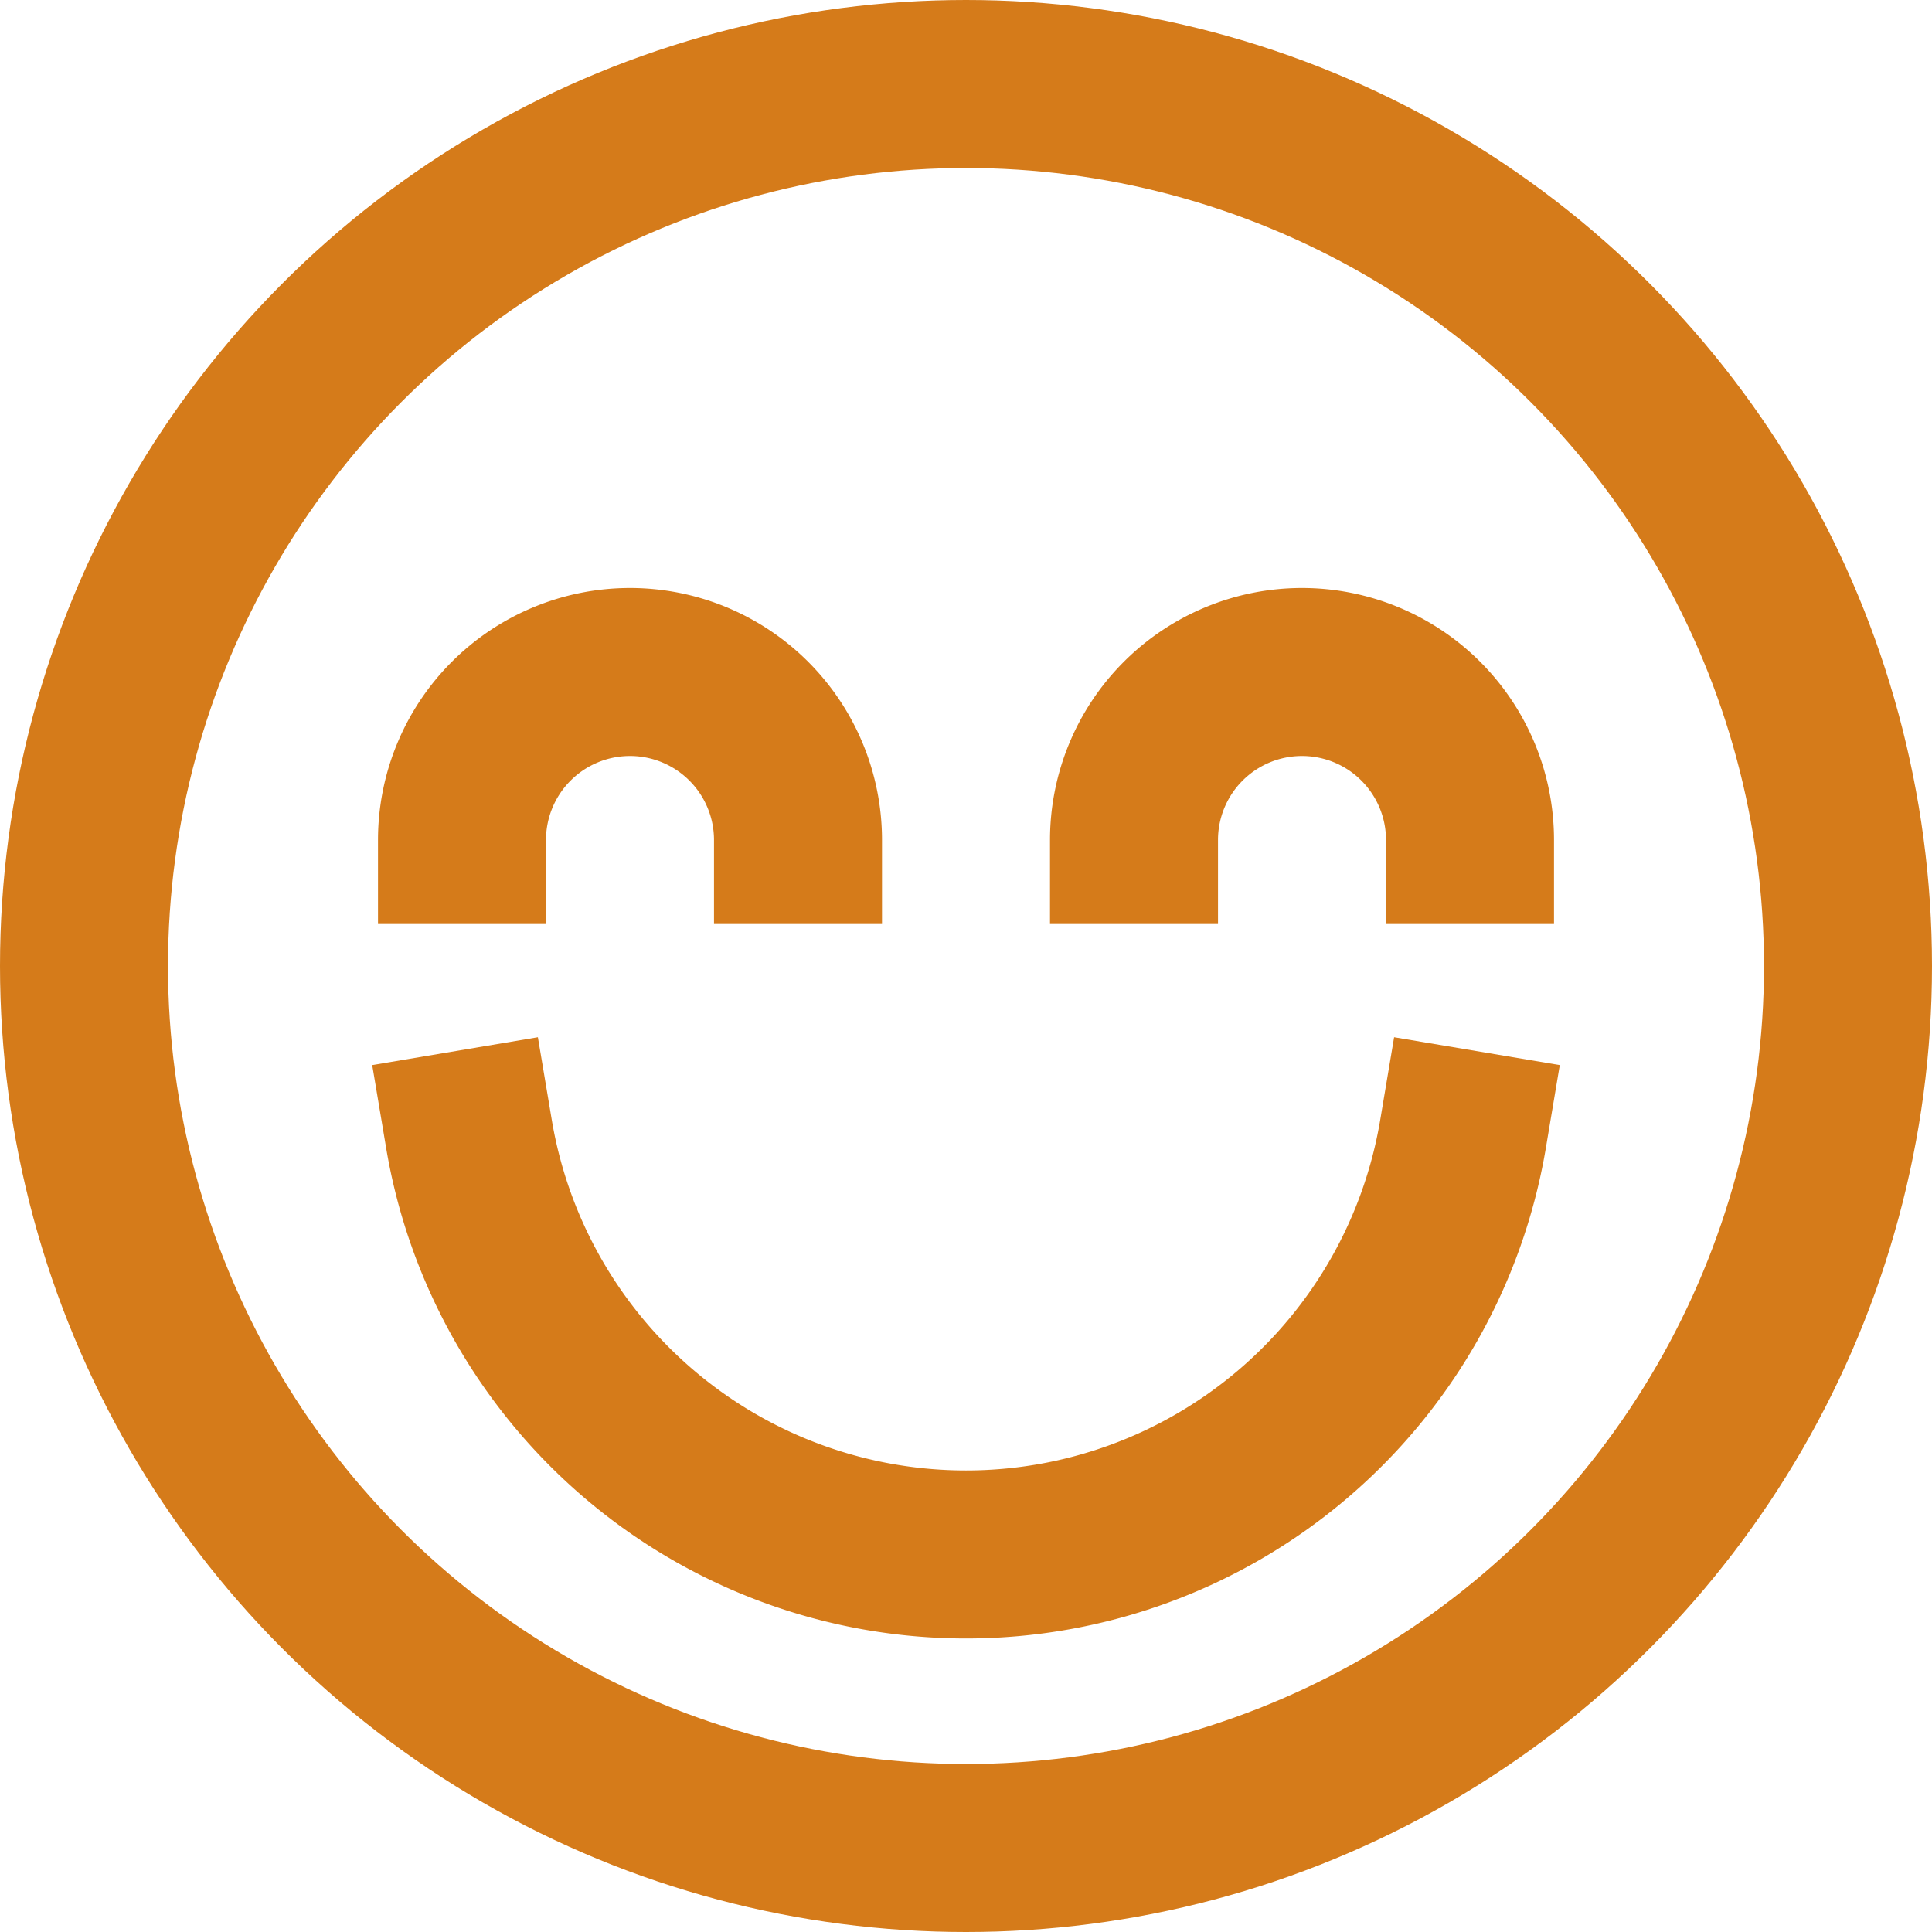
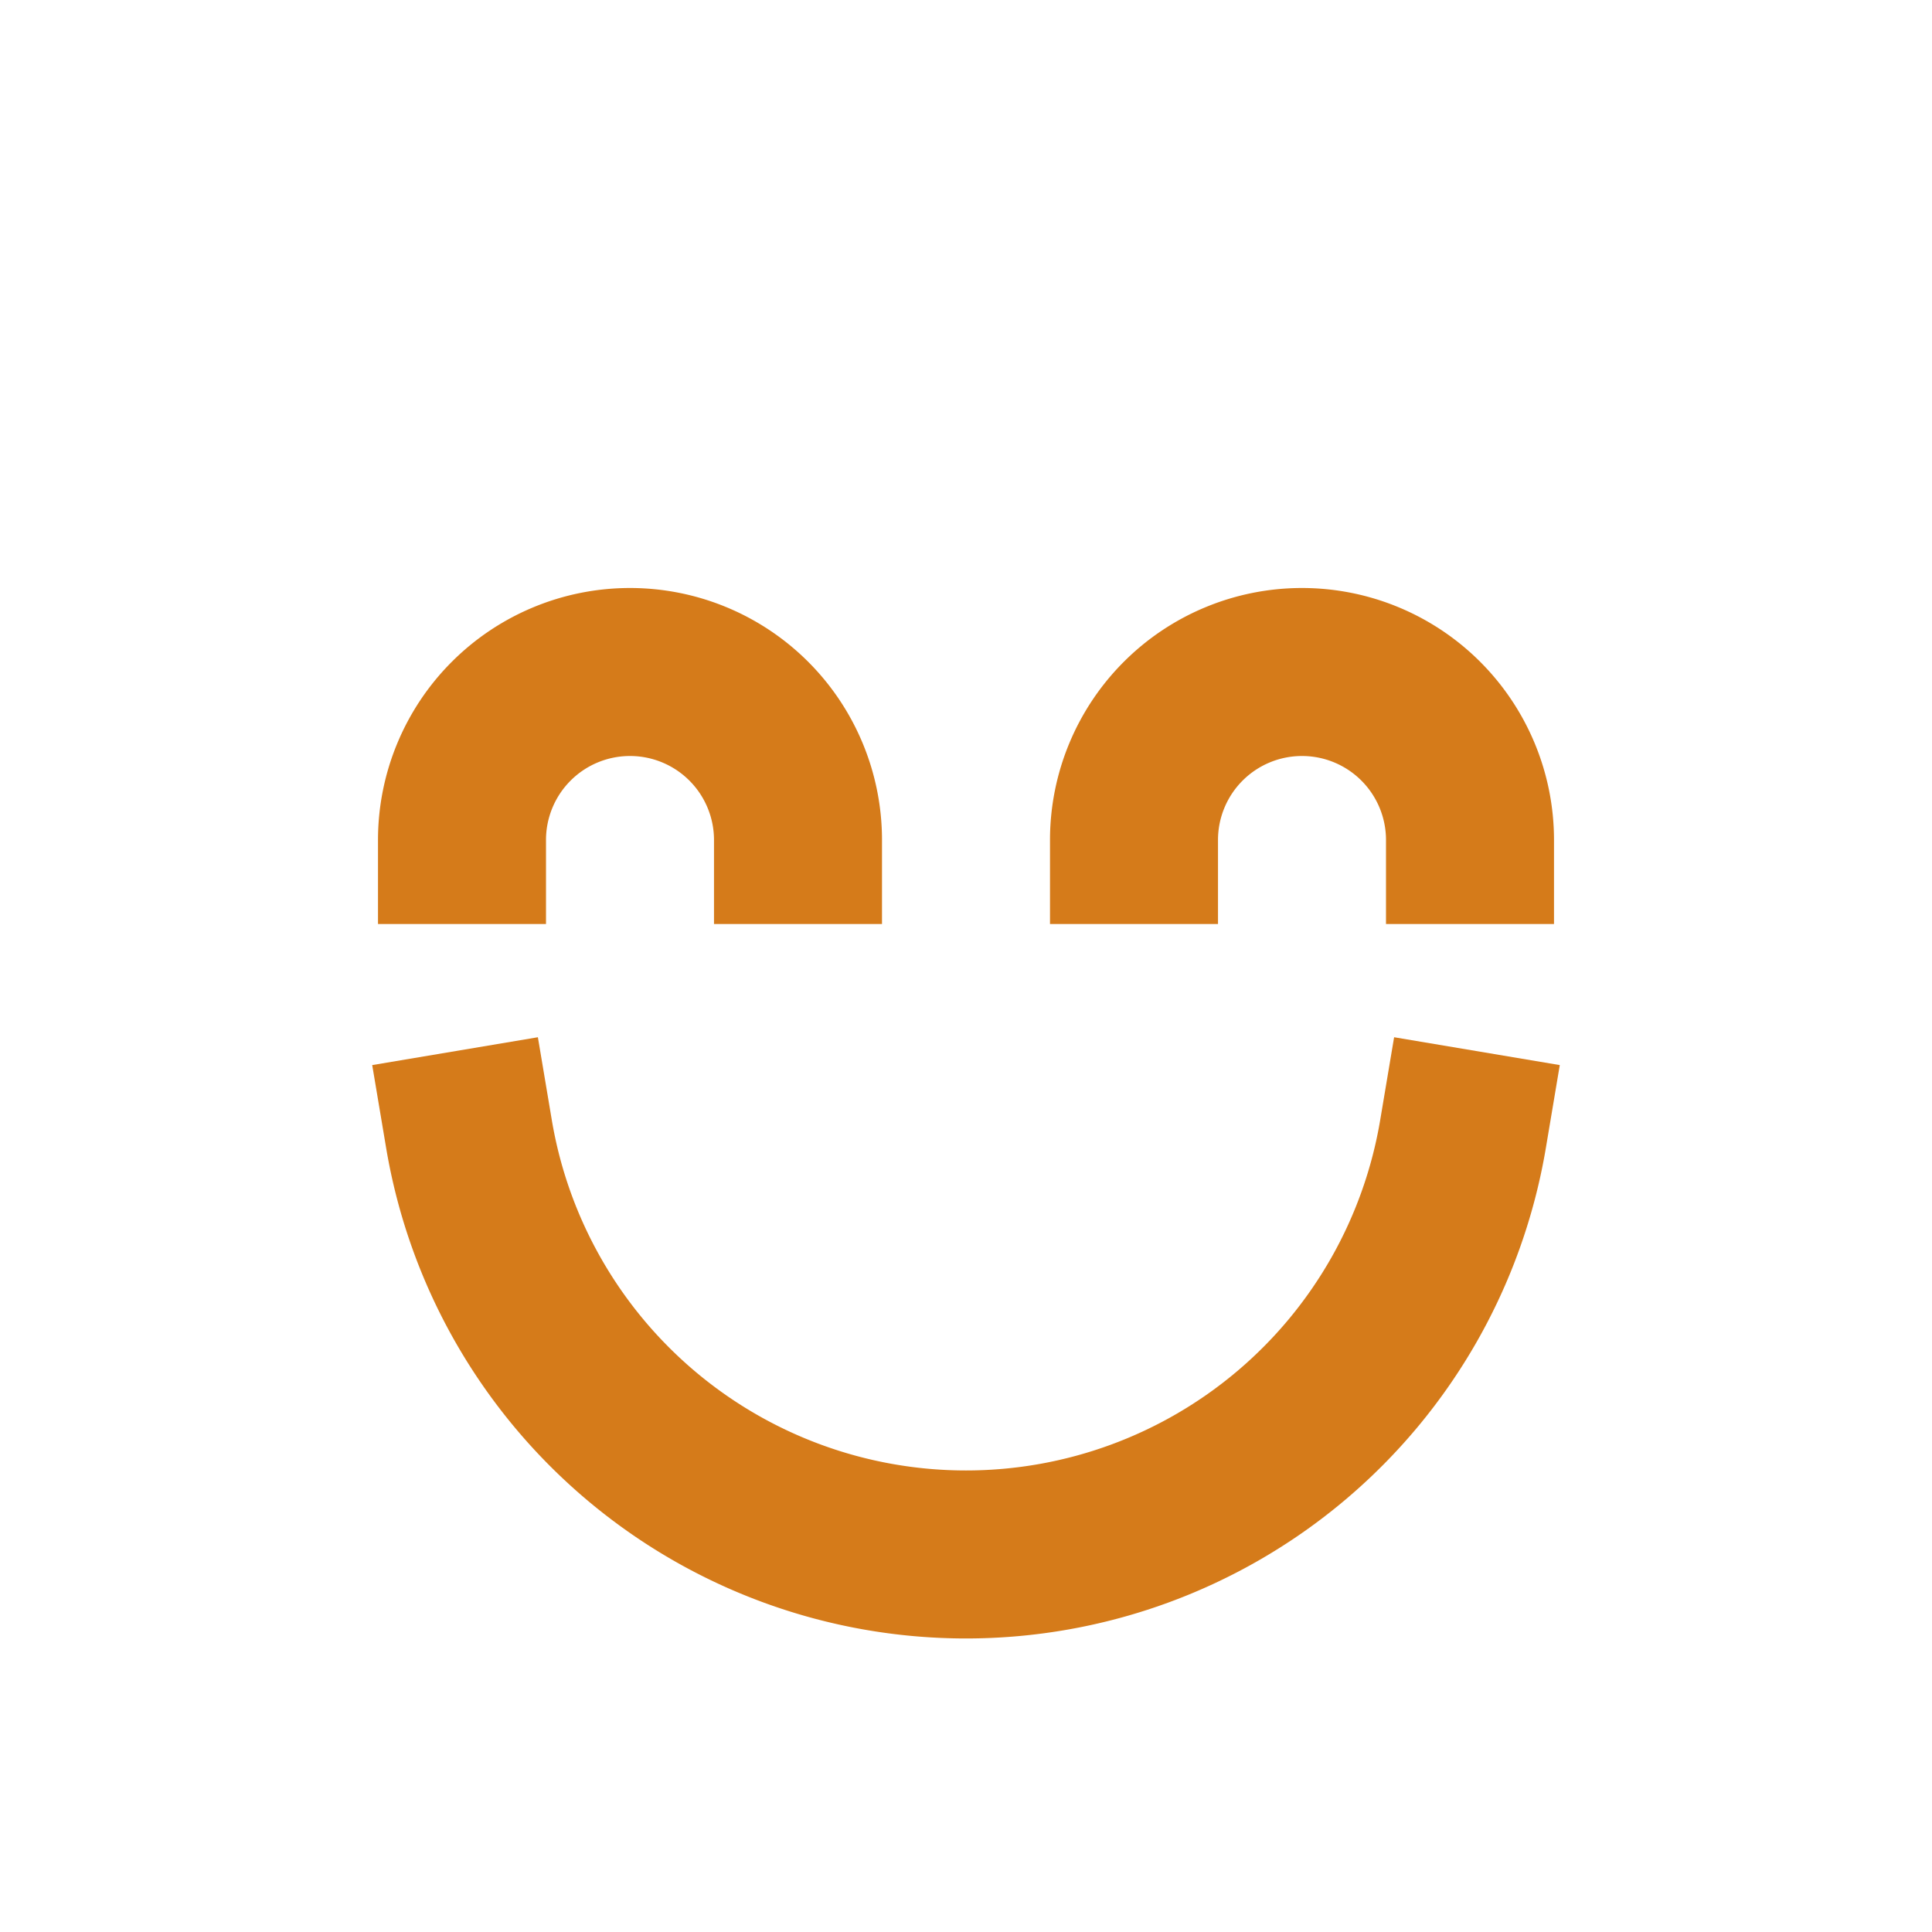
<svg xmlns="http://www.w3.org/2000/svg" width="46" height="46" viewBox="0 0 46 46">
  <g id="pozitive" transform="translate(-1 -1)">
    <path id="Path_266" data-name="Path 266" d="M35.834,28a12,12,0,0,1-23.668,0" fill="none" stroke="#d57b1a" stroke-linecap="square" stroke-miterlimit="10" stroke-width="4" />
    <path id="Path_267" data-name="Path 267" d="M36,21a4,4,0,0,0-8,0" fill="none" stroke="#d57b1a" stroke-linecap="square" stroke-miterlimit="10" stroke-width="4" />
    <path id="Path_268" data-name="Path 268" d="M20,21a4,4,0,0,0-8,0" fill="none" stroke="#d57b1a" stroke-linecap="square" stroke-miterlimit="10" stroke-width="4" />
-     <circle id="Ellipse_19" data-name="Ellipse 19" cx="21" cy="21" r="21" transform="translate(3 3)" fill="none" stroke="#d57b1a" stroke-linecap="square" stroke-miterlimit="10" stroke-width="4" />
  </g>
</svg>